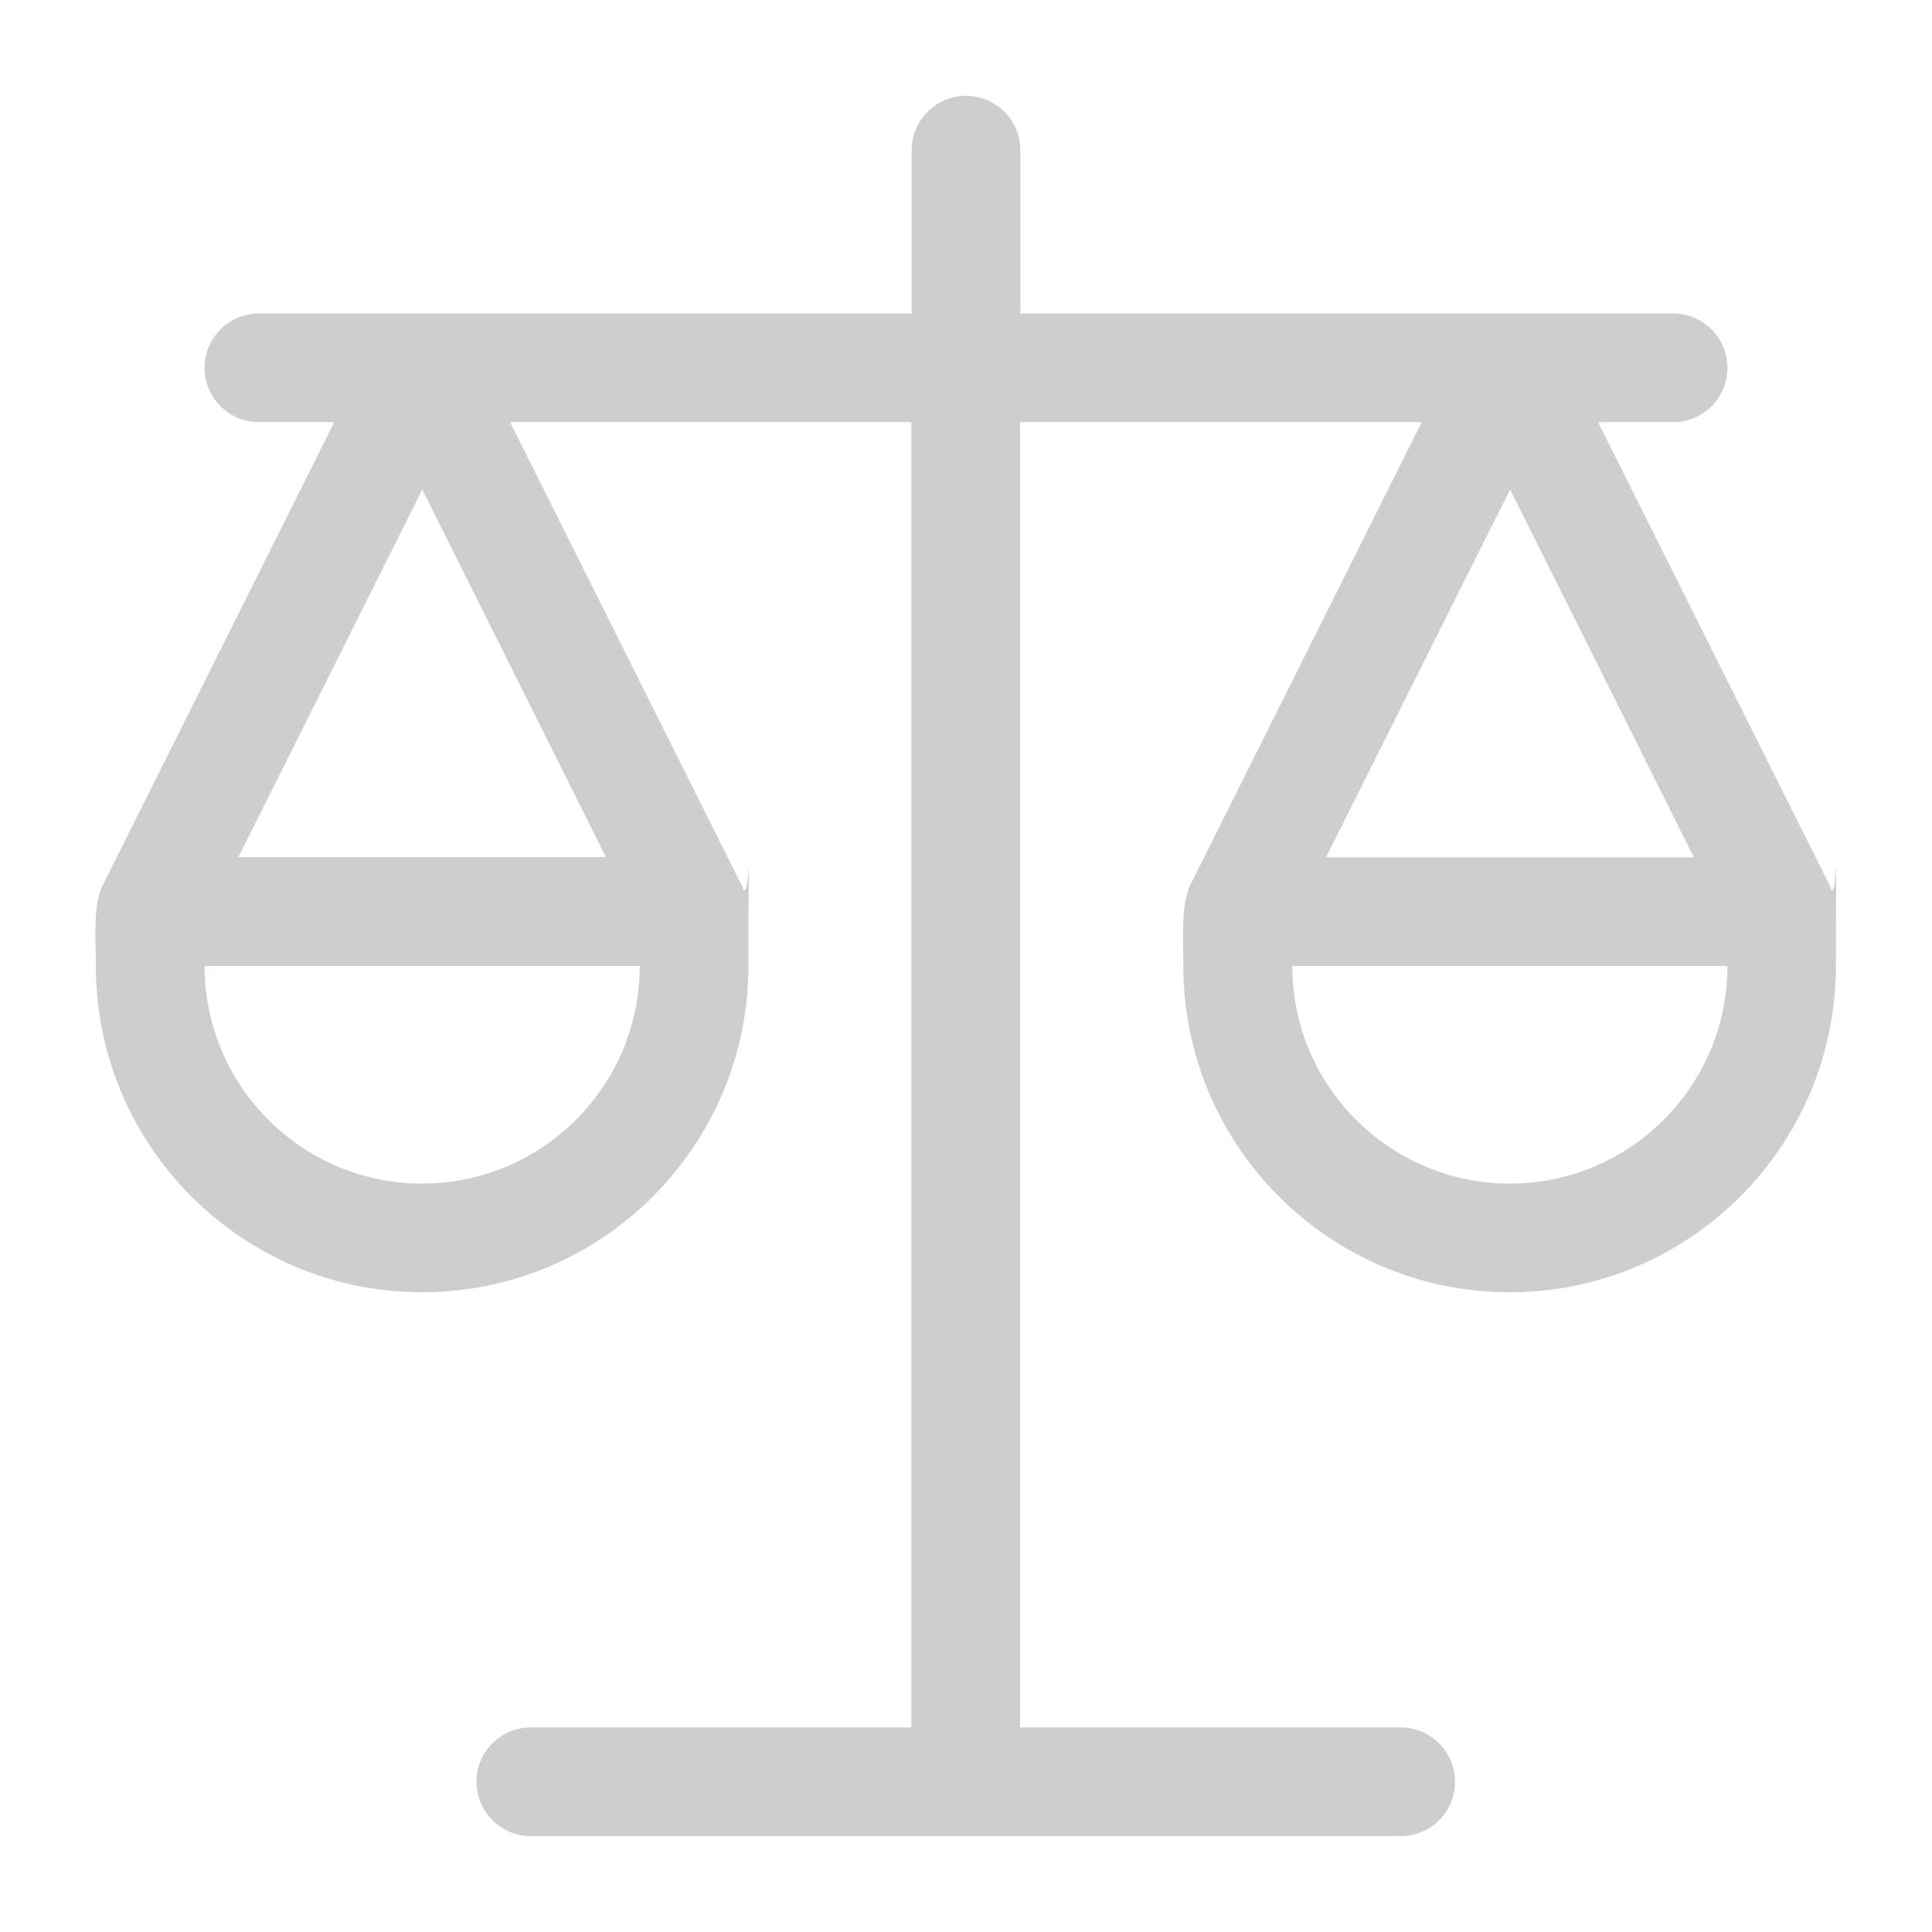
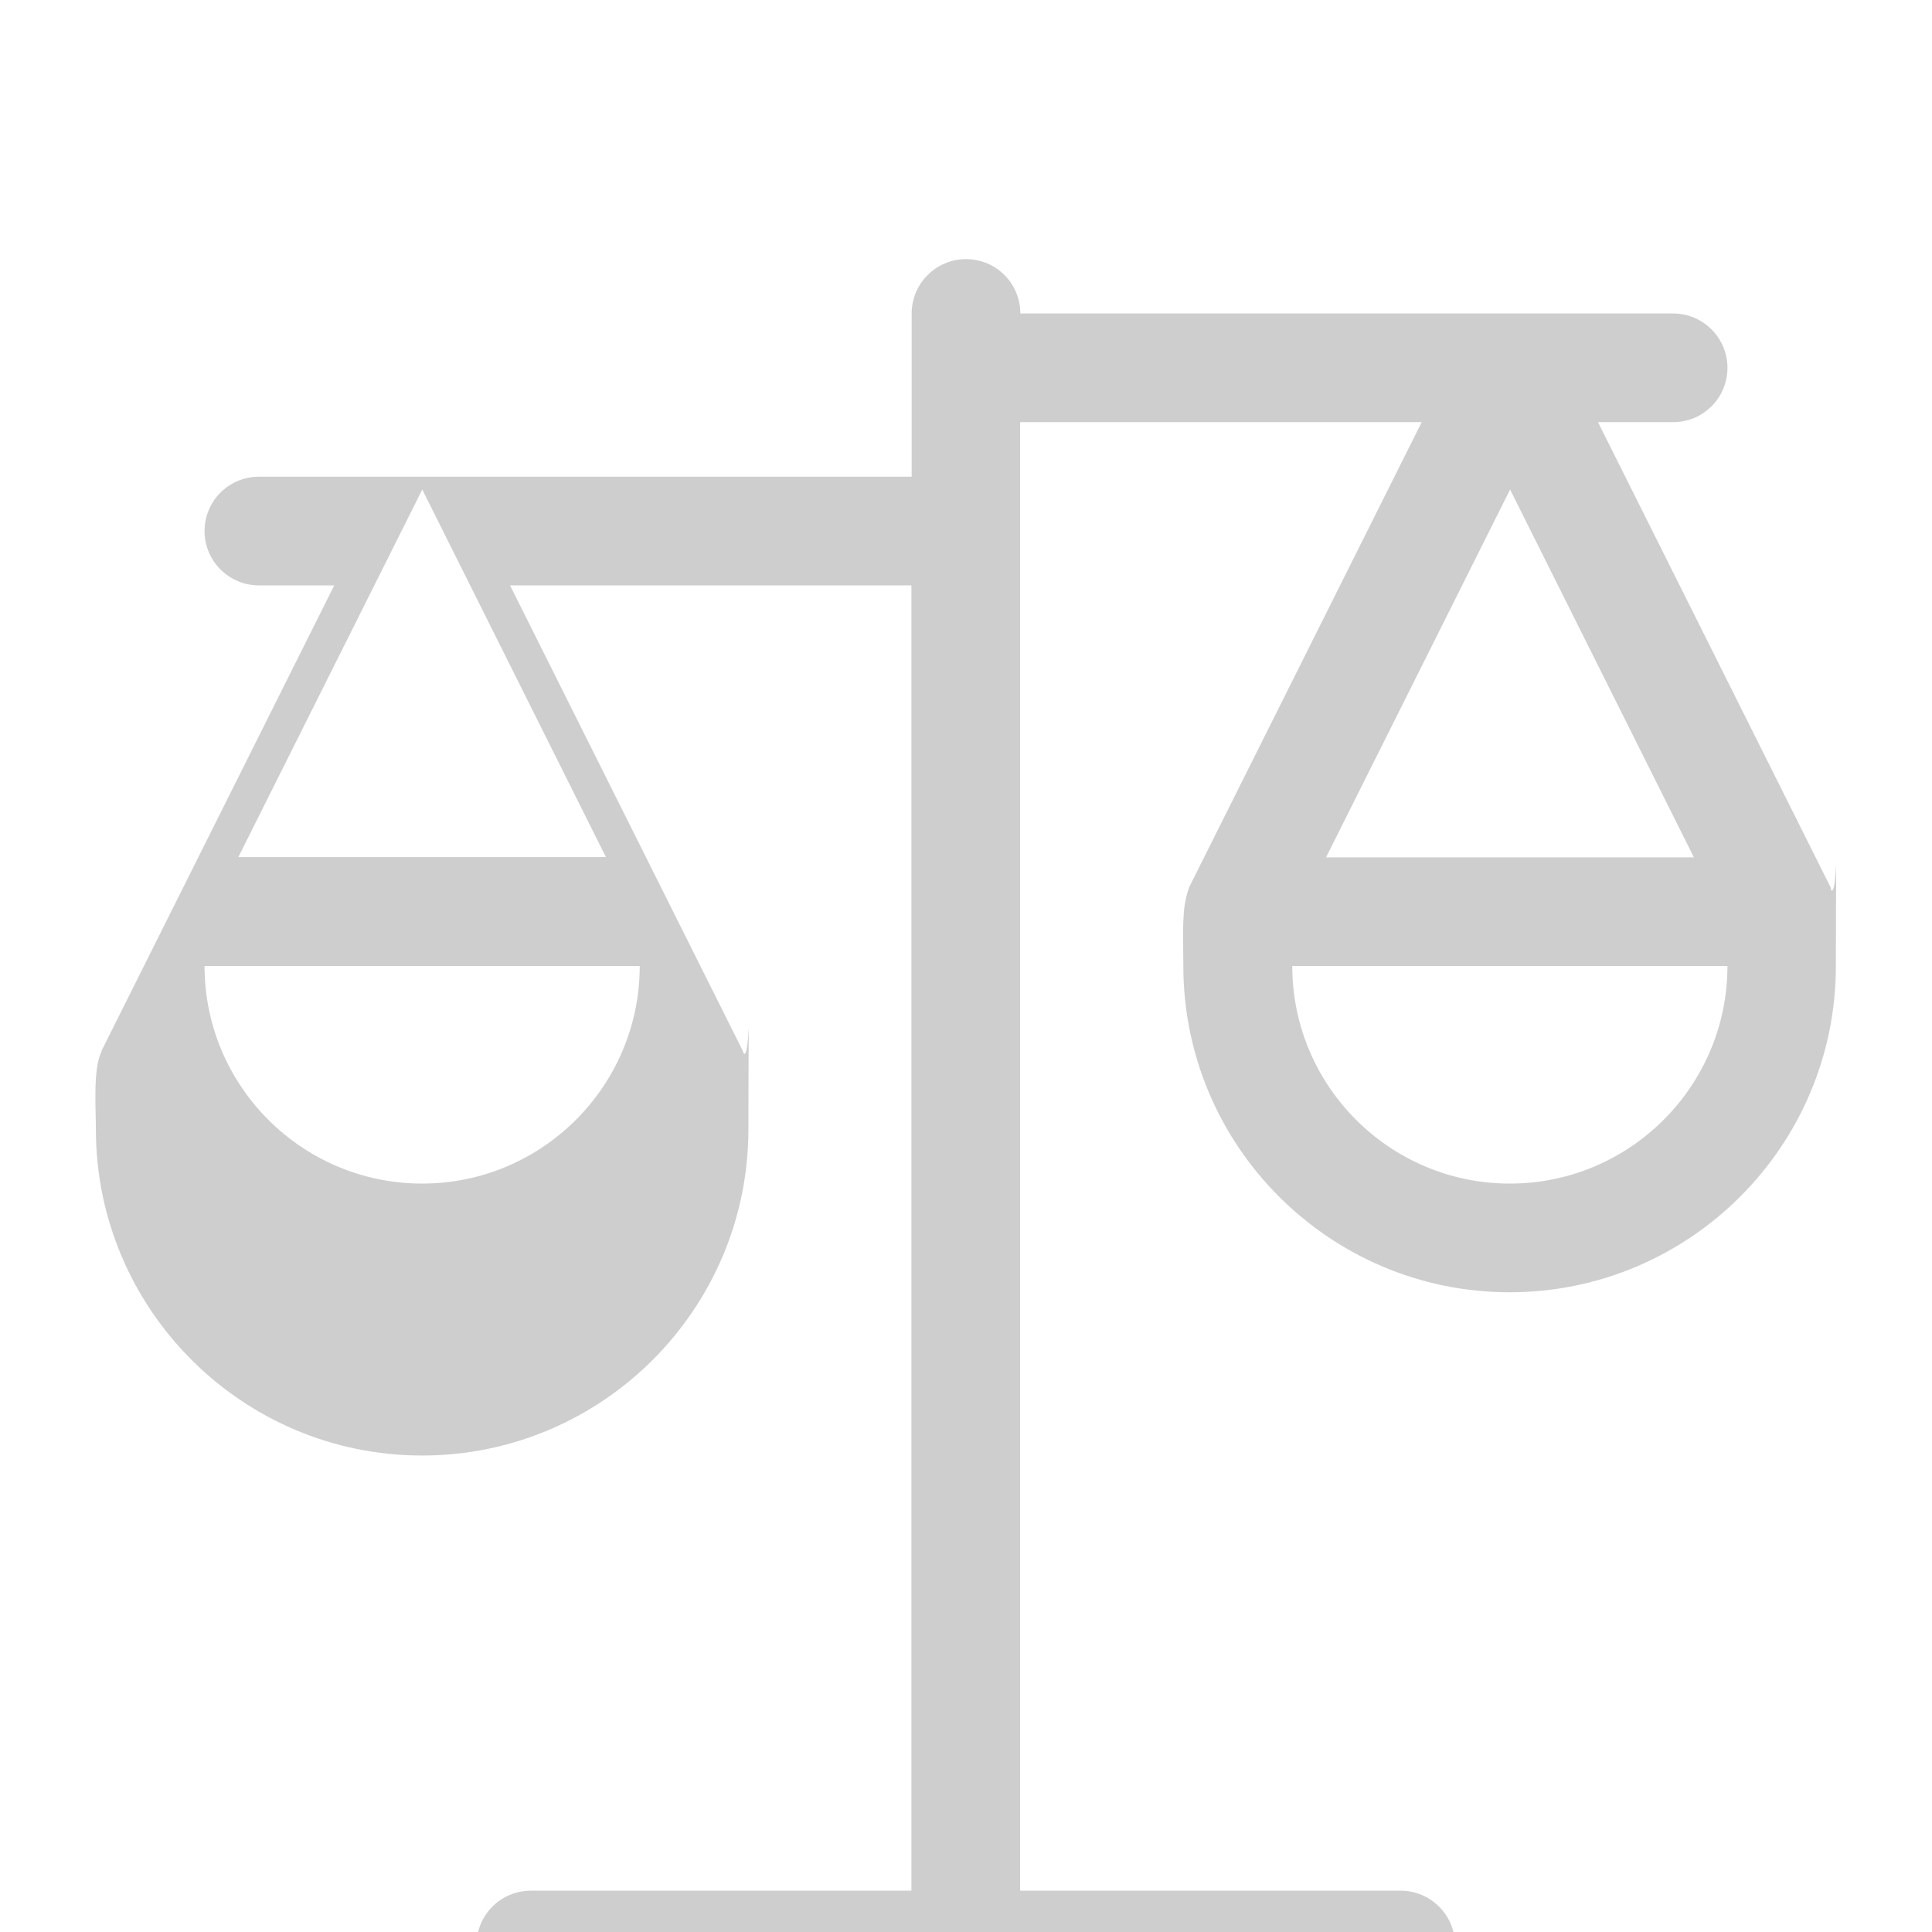
<svg xmlns="http://www.w3.org/2000/svg" id="Layer_1" version="1.1" viewBox="0 0 800 800">
  <defs>
    <style>
      .st0 {
        fill: #cecece;
      }
    </style>
  </defs>
-   <path class="st0" d="M758.2,368.1c-.1-.2,0-.5-.2-.7l-96.3-192.6h31.1c12.5,0,22.5-10.1,22.5-22.5s-10.1-22.5-22.5-22.5h-270.3V62.2c0-12.5-10.1-22.5-22.5-22.5s-22.5,10.1-22.5,22.5v67.6H107.2c-12.5,0-22.5,10.1-22.5,22.5s10.1,22.5,22.5,22.5h31.2l-96.3,192.6c-.1.2,0,.5-.2.7-3.4,7.3-2.2,23.1-2.2,31.9,0,74.5,60.6,135.1,135.1,135.1s135.1-60.6,135.1-135.1,1-25.1-2.2-31.9c-.1-.2,0-.5-.2-.7l-96.3-192.6h166.2v540.5h-157.6c-12.5,0-22.5,10.1-22.5,22.5s10.1,22.5,22.5,22.5h360.2c12.5,0,22.5-10.1,22.5-22.5s-10.1-22.5-22.5-22.5h-157.6V174.8h166.3l-96.3,192.6c-.1.2,0,.5-.2.7-.6,1.4-.8,2.8-1.2,4.3-1.6,6.8-1,19-1,27.6,0,74.5,60.6,135.1,135.1,135.1s135.1-60.6,135.1-135.1,1-25.1-2.2-31.9ZM174.8,202.6l76.1,152.3H98.7l76.2-152.3ZM174.8,490.1c-49.7,0-90.1-40.4-90.1-90.1h180.2c0,49.7-40.4,90.1-90.1,90.1ZM701.4,355h-152.3l76.2-152.3,76.1,152.3ZM625.2,490.1c-49.7,0-90.1-40.4-90.1-90.1h180.2c0,49.7-40.4,90.1-90.1,90.1Z" />
+   <path class="st0" d="M758.2,368.1c-.1-.2,0-.5-.2-.7l-96.3-192.6h31.1c12.5,0,22.5-10.1,22.5-22.5s-10.1-22.5-22.5-22.5h-270.3c0-12.5-10.1-22.5-22.5-22.5s-22.5,10.1-22.5,22.5v67.6H107.2c-12.5,0-22.5,10.1-22.5,22.5s10.1,22.5,22.5,22.5h31.2l-96.3,192.6c-.1.2,0,.5-.2.7-3.4,7.3-2.2,23.1-2.2,31.9,0,74.5,60.6,135.1,135.1,135.1s135.1-60.6,135.1-135.1,1-25.1-2.2-31.9c-.1-.2,0-.5-.2-.7l-96.3-192.6h166.2v540.5h-157.6c-12.5,0-22.5,10.1-22.5,22.5s10.1,22.5,22.5,22.5h360.2c12.5,0,22.5-10.1,22.5-22.5s-10.1-22.5-22.5-22.5h-157.6V174.8h166.3l-96.3,192.6c-.1.2,0,.5-.2.7-.6,1.4-.8,2.8-1.2,4.3-1.6,6.8-1,19-1,27.6,0,74.5,60.6,135.1,135.1,135.1s135.1-60.6,135.1-135.1,1-25.1-2.2-31.9ZM174.8,202.6l76.1,152.3H98.7l76.2-152.3ZM174.8,490.1c-49.7,0-90.1-40.4-90.1-90.1h180.2c0,49.7-40.4,90.1-90.1,90.1ZM701.4,355h-152.3l76.2-152.3,76.1,152.3ZM625.2,490.1c-49.7,0-90.1-40.4-90.1-90.1h180.2c0,49.7-40.4,90.1-90.1,90.1Z" />
</svg>